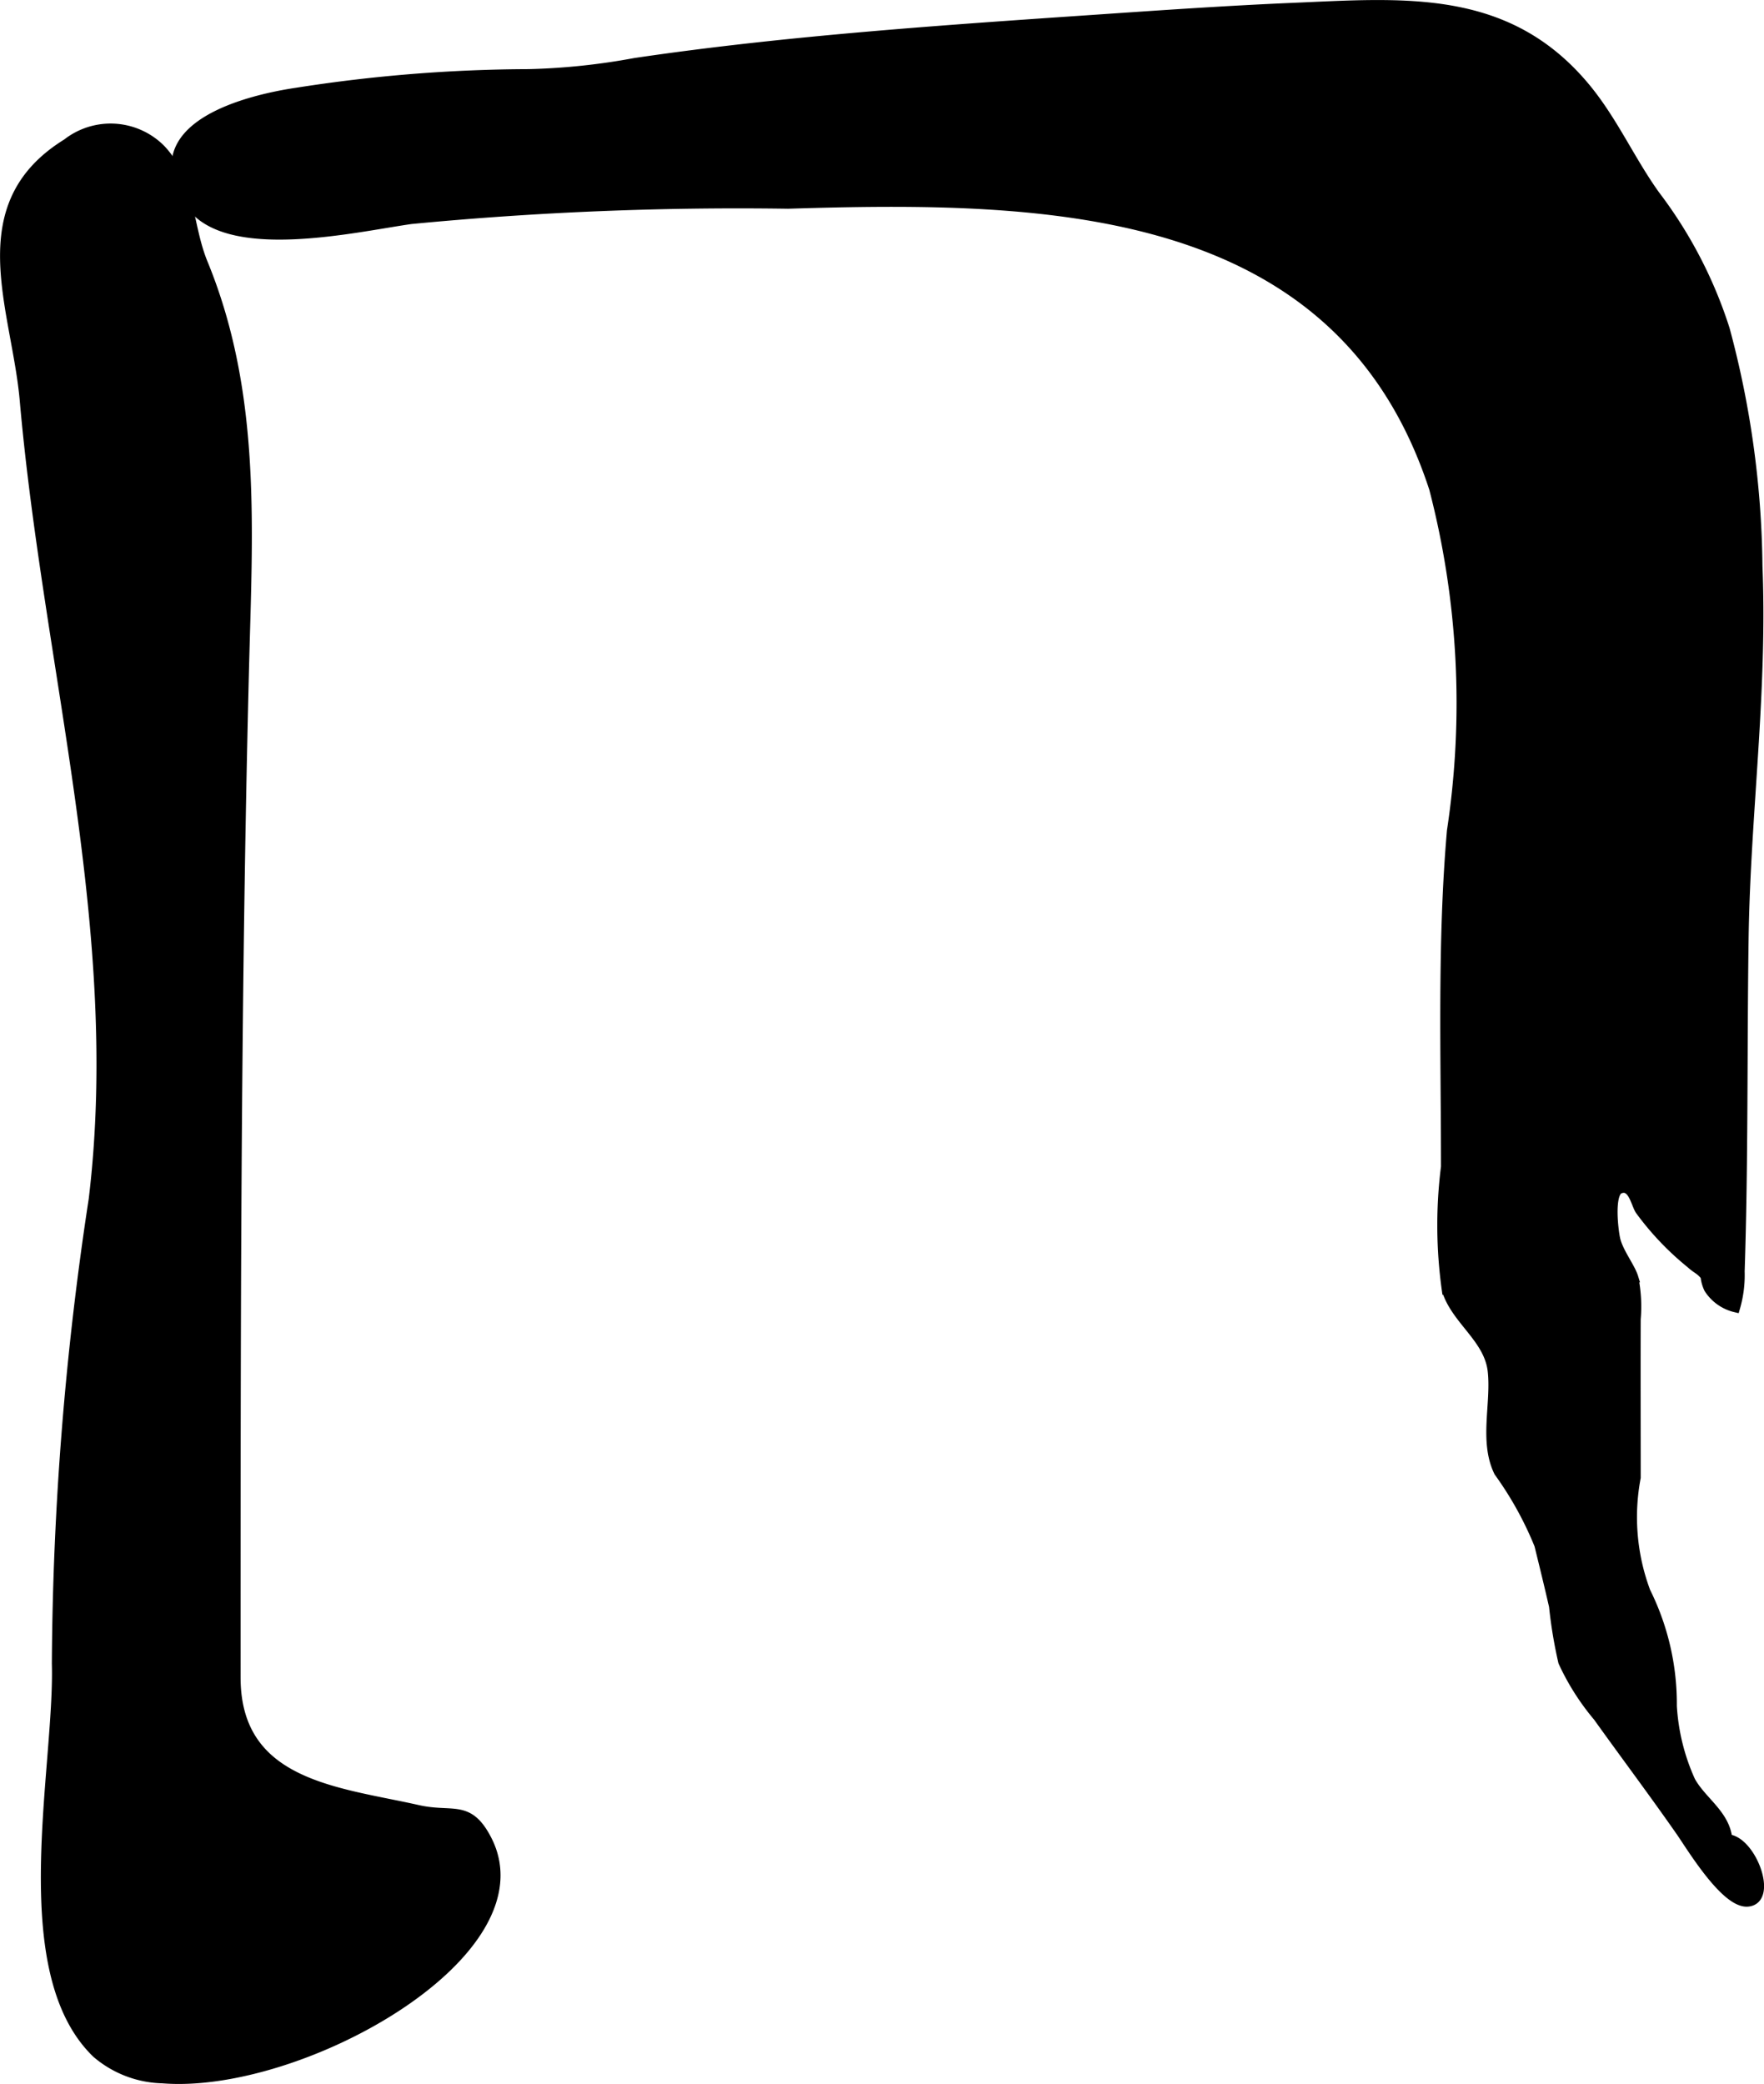
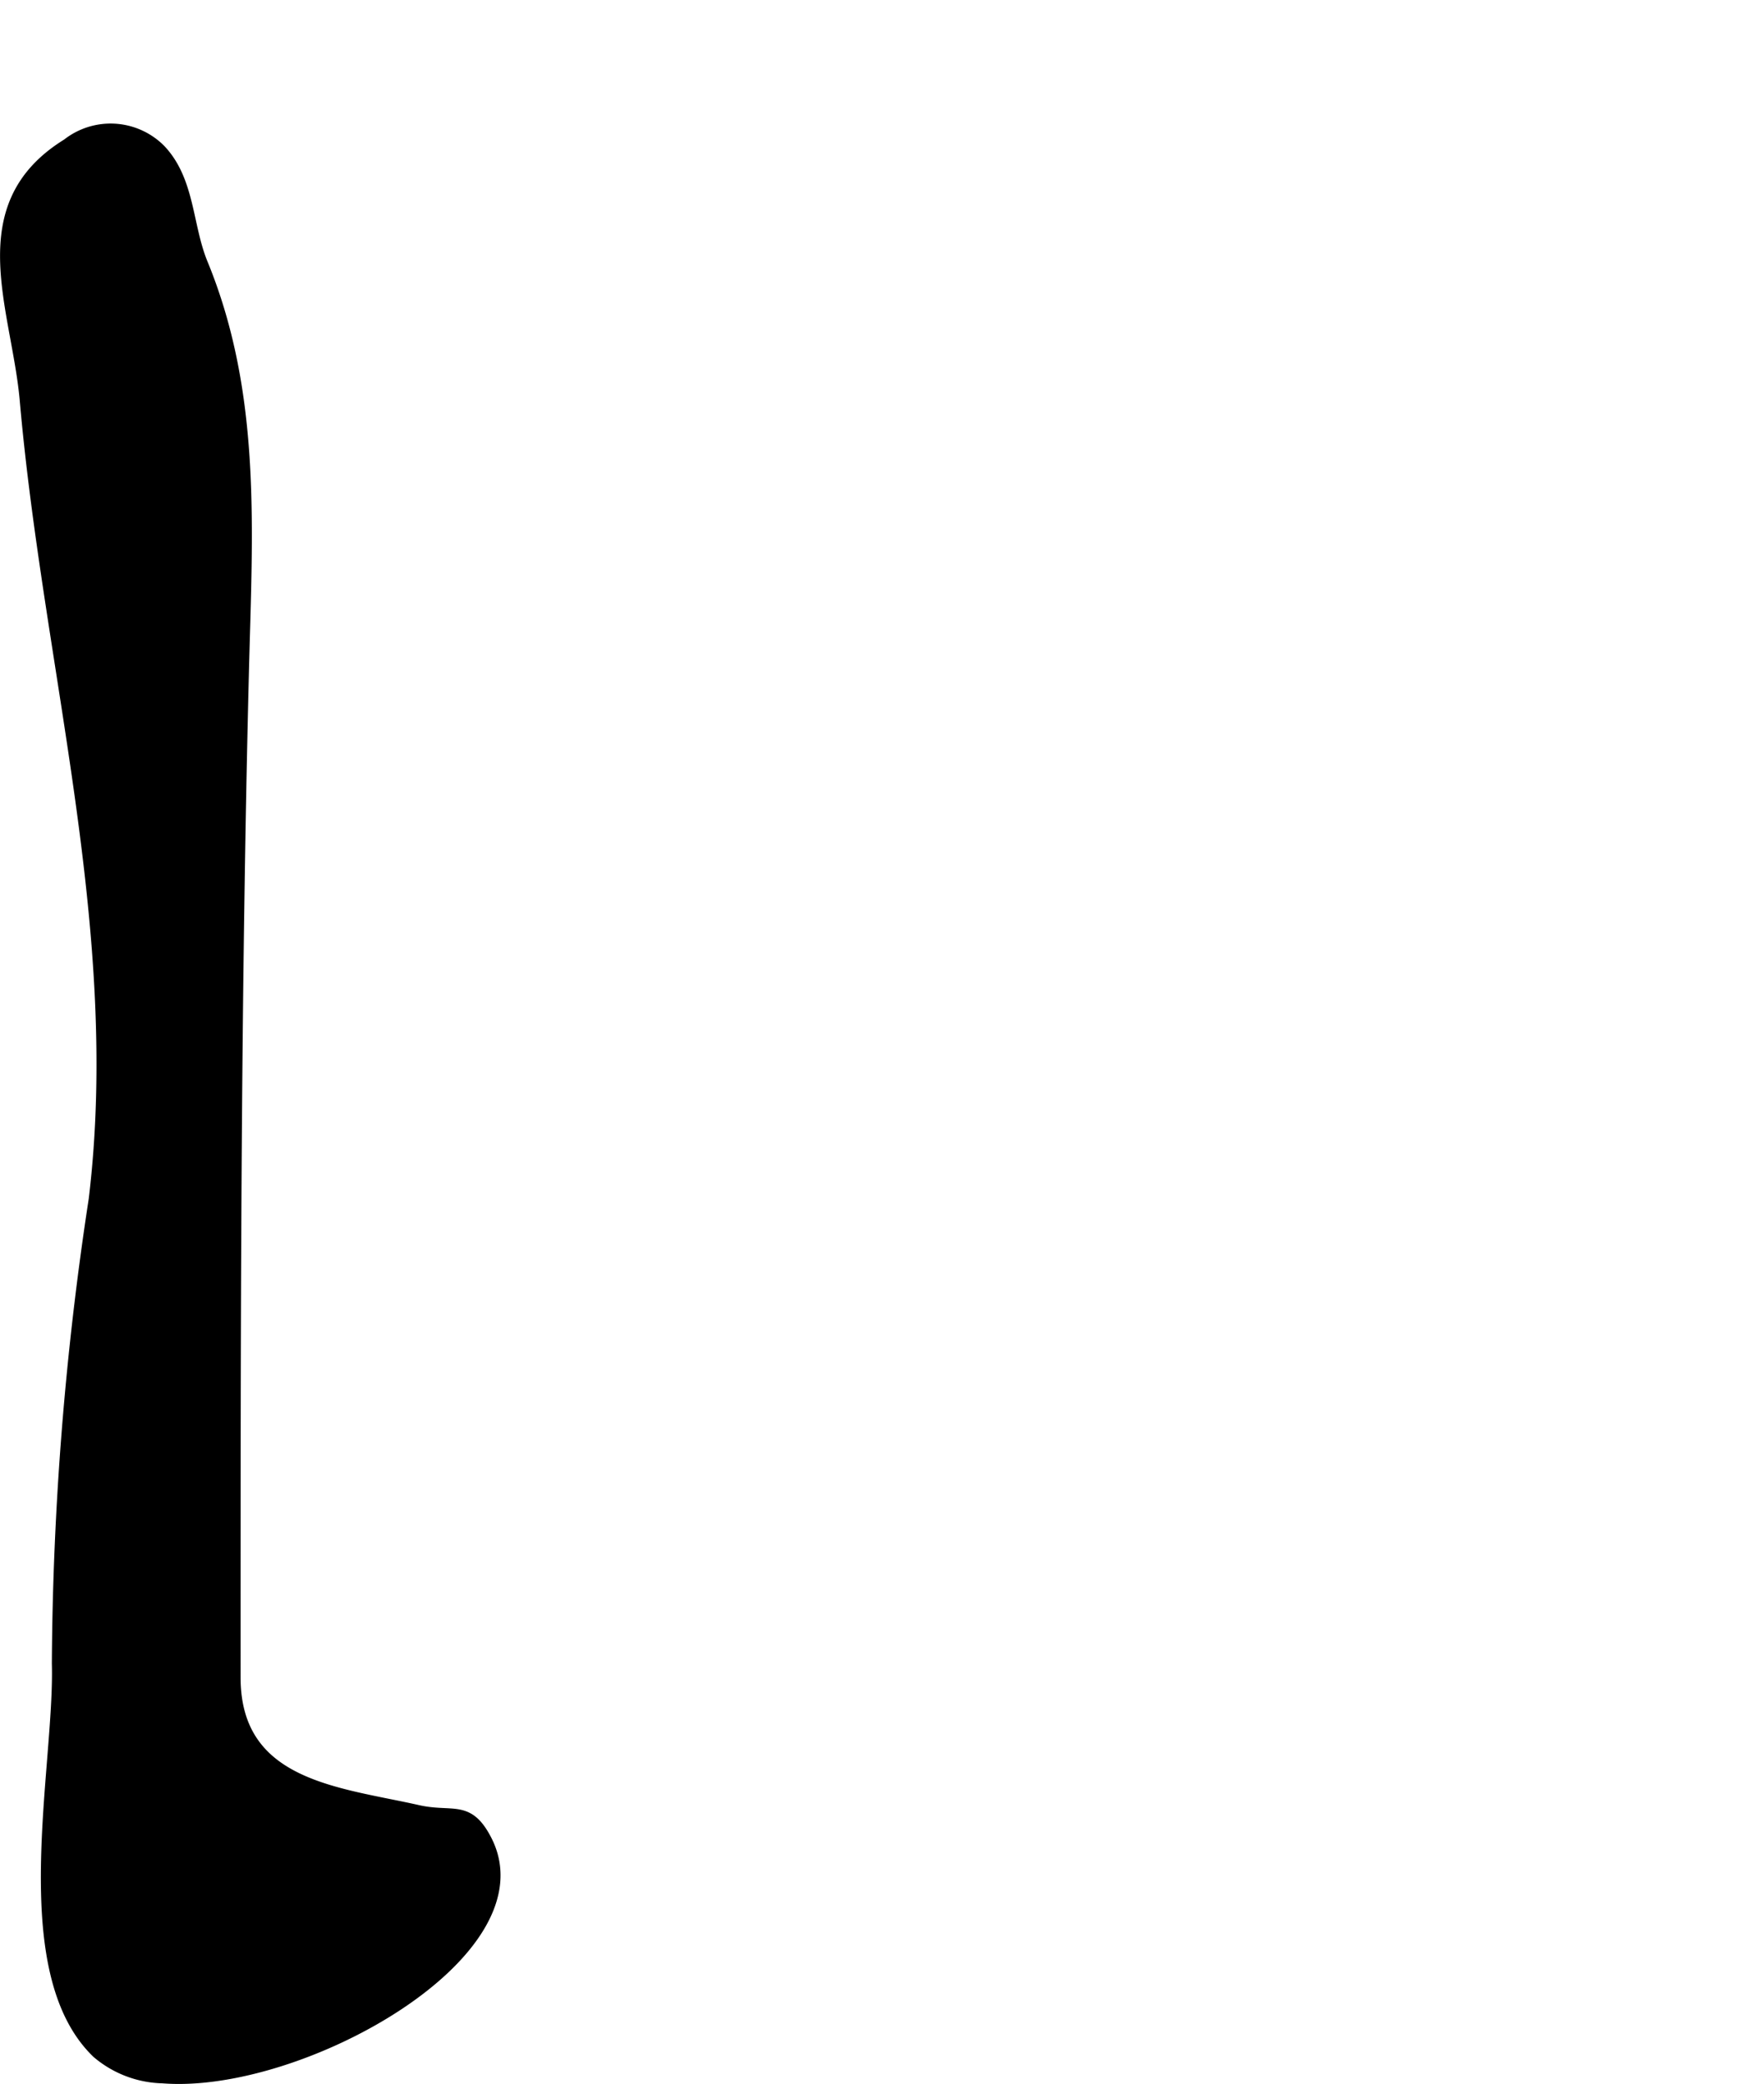
<svg xmlns="http://www.w3.org/2000/svg" version="1.1" width="9.746mm" height="11.512mm" viewBox="0 0 27.627 32.632">
  <defs>
    <style type="text/css">
      .a {
        stroke: #000;
        stroke-miterlimit: 10;
        stroke-width: 0.15px;
      }
    </style>
  </defs>
  <path class="a" d="M2.545,32.547a1.649,1.649,0,0,1-1.031-.395c-1.338-1.289-.581-4.465-.627-6.105a49.719,49.719,0,0,1,.577-7.266c.508-4.21-.711-8.305-1.08-12.513-.127-1.445-.914-3.048.664-4.022a1.108,1.108,0,0,1,1.474.094c.459.489.416,1.193.657,1.78.849,2.062.699,4.21.645,6.385-.132,5.252-.131,10.506-.131,15.76,0,1.696,1.607,1.792,2.854,2.074.543.122.788-.096,1.079.468C8.54,30.577,4.701,32.721,2.545,32.547Z" />
-   <path class="a" d="M22.457,7.647c-1.477-4.526-6.111-4.576-10.116-4.454a53.559,53.559,0,0,0-5.905.24c-.859.121-2.896.6-3.465-.251-.809-1.206.917-1.623,1.689-1.736a23.825,23.825,0,0,1,3.621-.289,10.464,10.464,0,0,0,1.667-.175c2.394-.354,4.921-.521,7.337-.686.981-.067,1.962-.134,2.944-.176,1.764-.075,3.389-.235,4.623,1.277.418.513.688,1.126,1.07,1.658a6.97,6.97,0,0,1,1.094,2.103,14.798,14.798,0,0,1,.512,3.703c.079,1.998-.188,3.877-.217,5.824-.017,1.161-.013,2.322-.026,3.482-.006.58-.017,1.16-.036,1.74a1.816,1.816,0,0,1-.071.566.683.683,0,0,1-.416-.295.574.574,0,0,1-.054-.196c-.081-.105-.125-.102-.234-.201a4.459,4.459,0,0,1-.79-.831c-.068-.103-.114-.417-.319-.333-.169.07-.093.67-.063.793.051.208.233.433.282.595a2.273,2.273,0,0,1,.037.65c-.003.827,0,1.654,0,2.481a3.334,3.334,0,0,0,.153,1.788,3.941,3.941,0,0,1,.413,1.789,3.303,3.303,0,0,0,.291,1.177c.177.319.538.518.578.907.373.023.718.943.319.983-.348.035-.889-.865-1.051-1.098-.423-.607-.868-1.199-1.299-1.801a3.781,3.781,0,0,1-.545-.858,7.178,7.178,0,0,1-.145-.872c-.07-.309-.152-.642-.23-.96a5.444,5.444,0,0,0-.632-1.142c-.235-.479-.042-1.068-.098-1.579-.057-.516-.573-.797-.719-1.272a7.297,7.297,0,0,1-.013-1.928c0-1.753-.058-3.524.093-5.259A13.361,13.361,0,0,0,22.457,7.647Z" />
</svg>